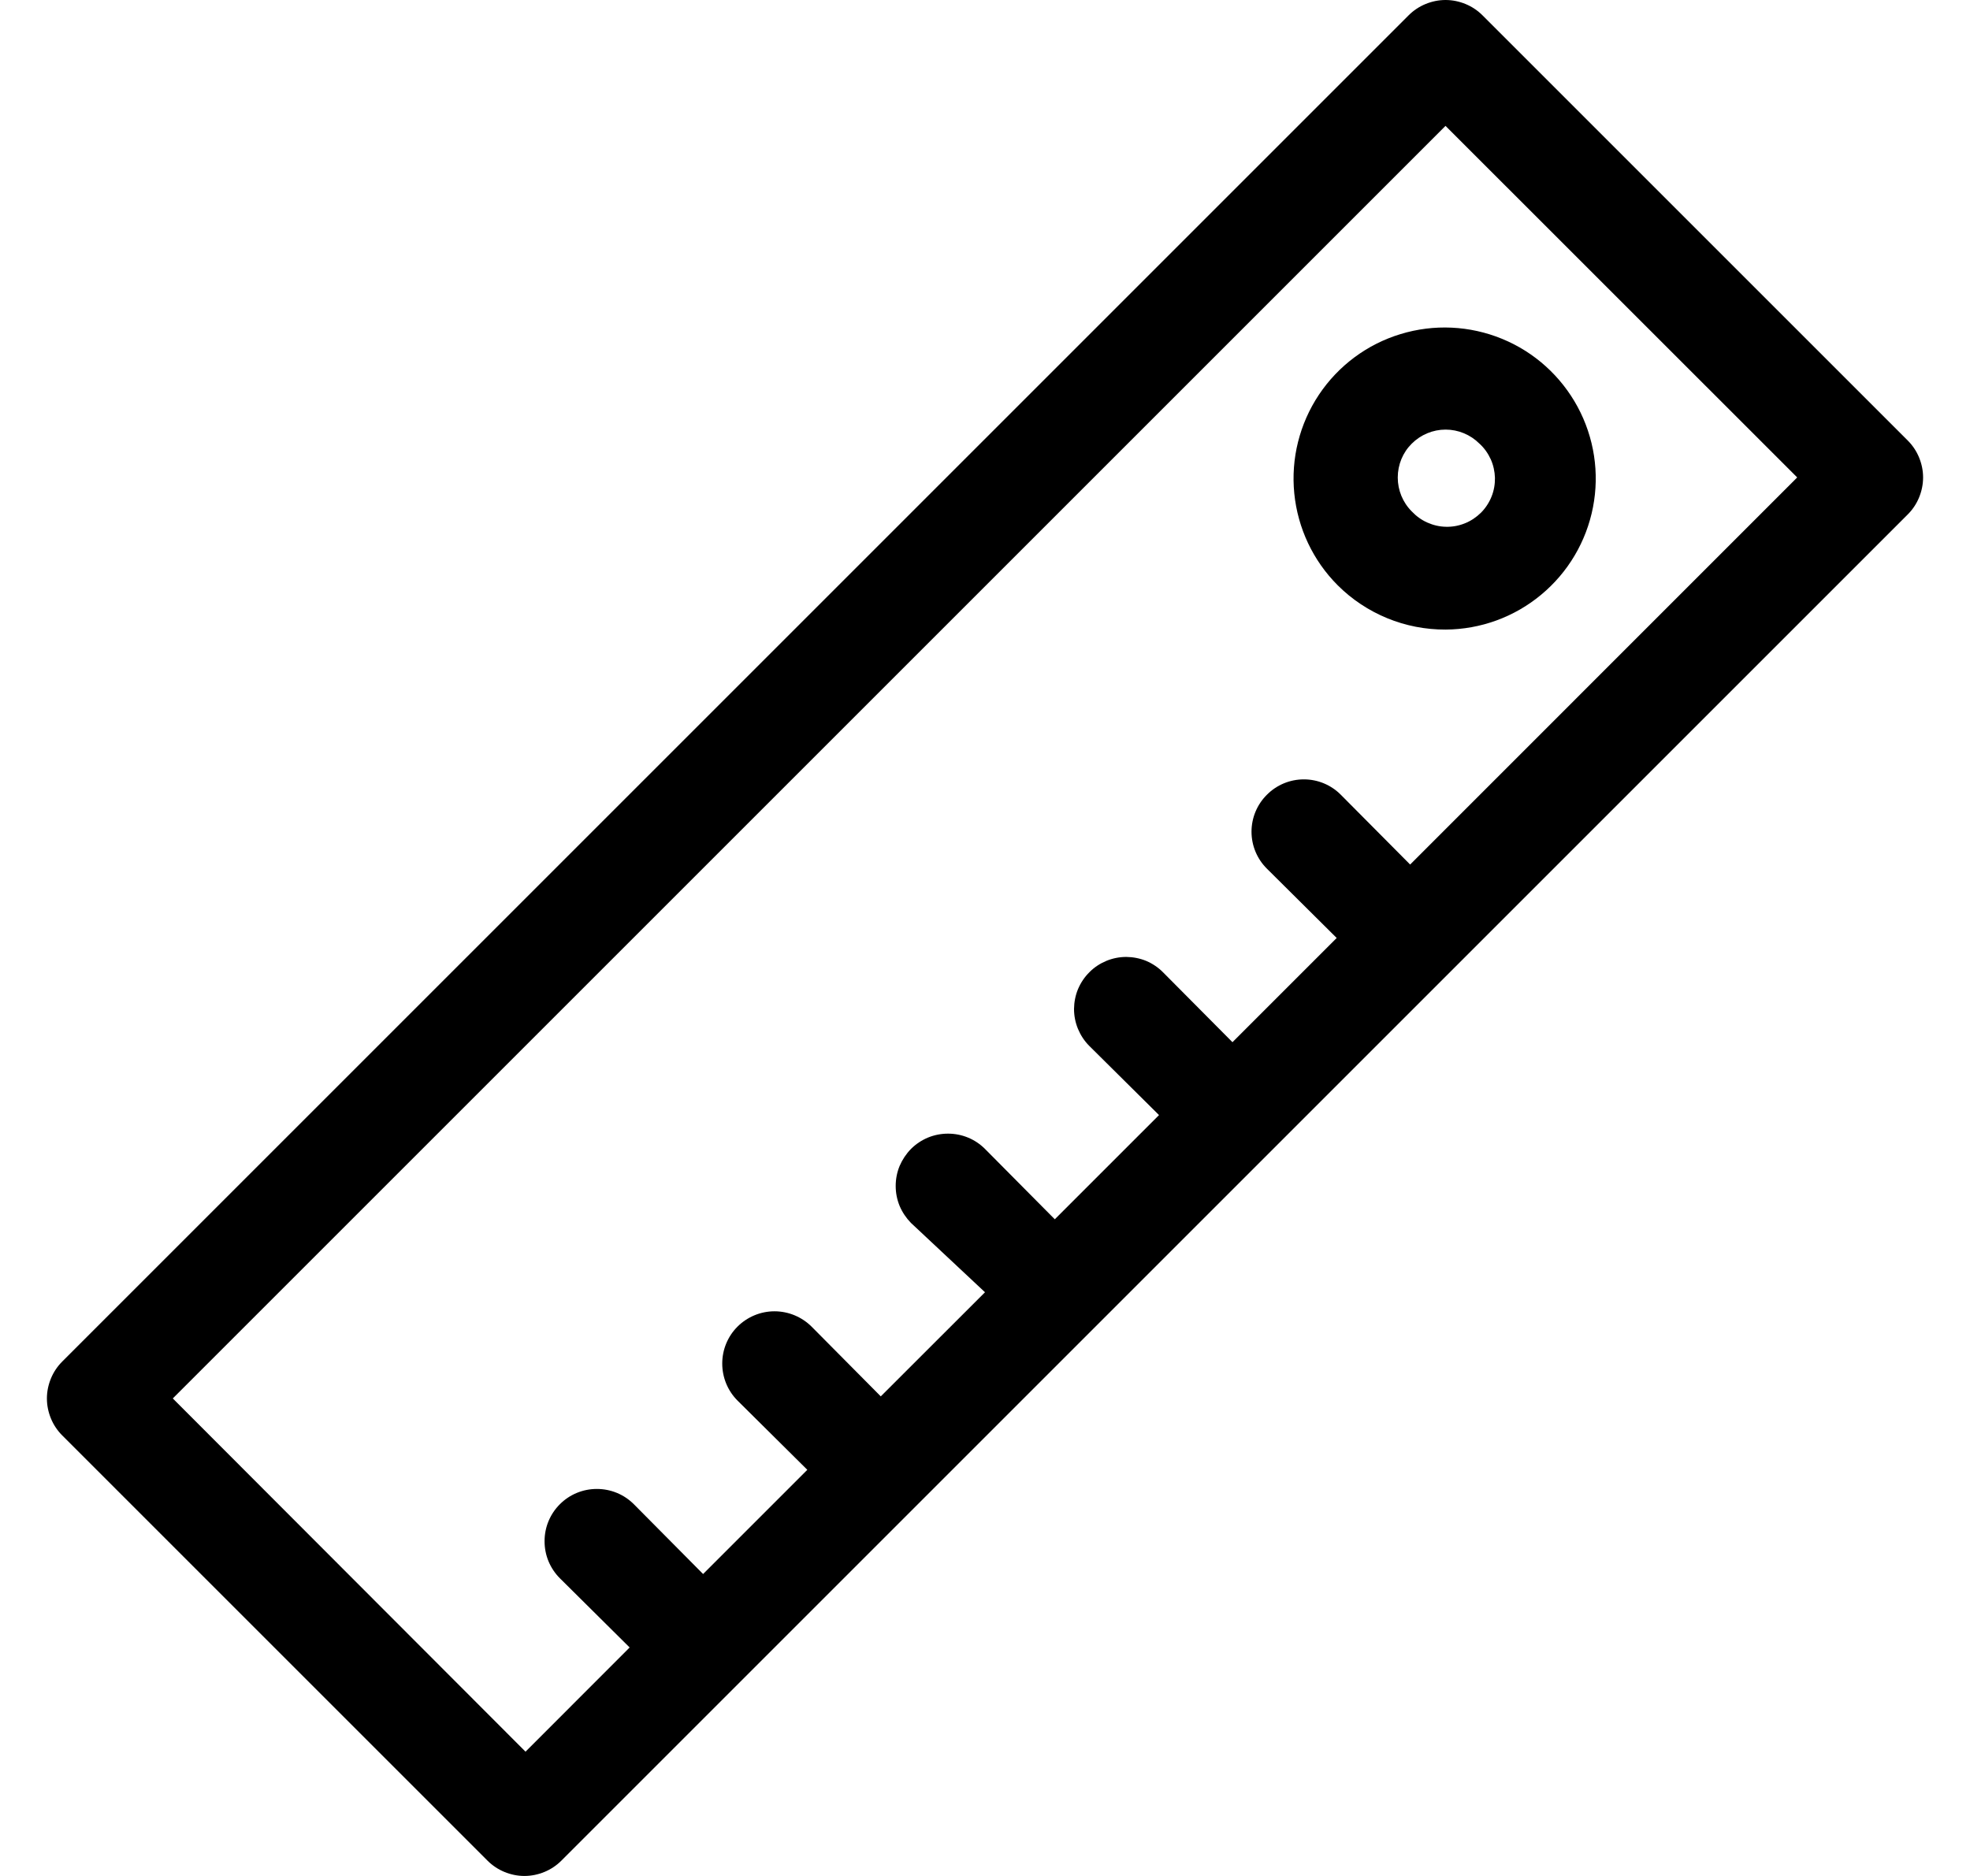
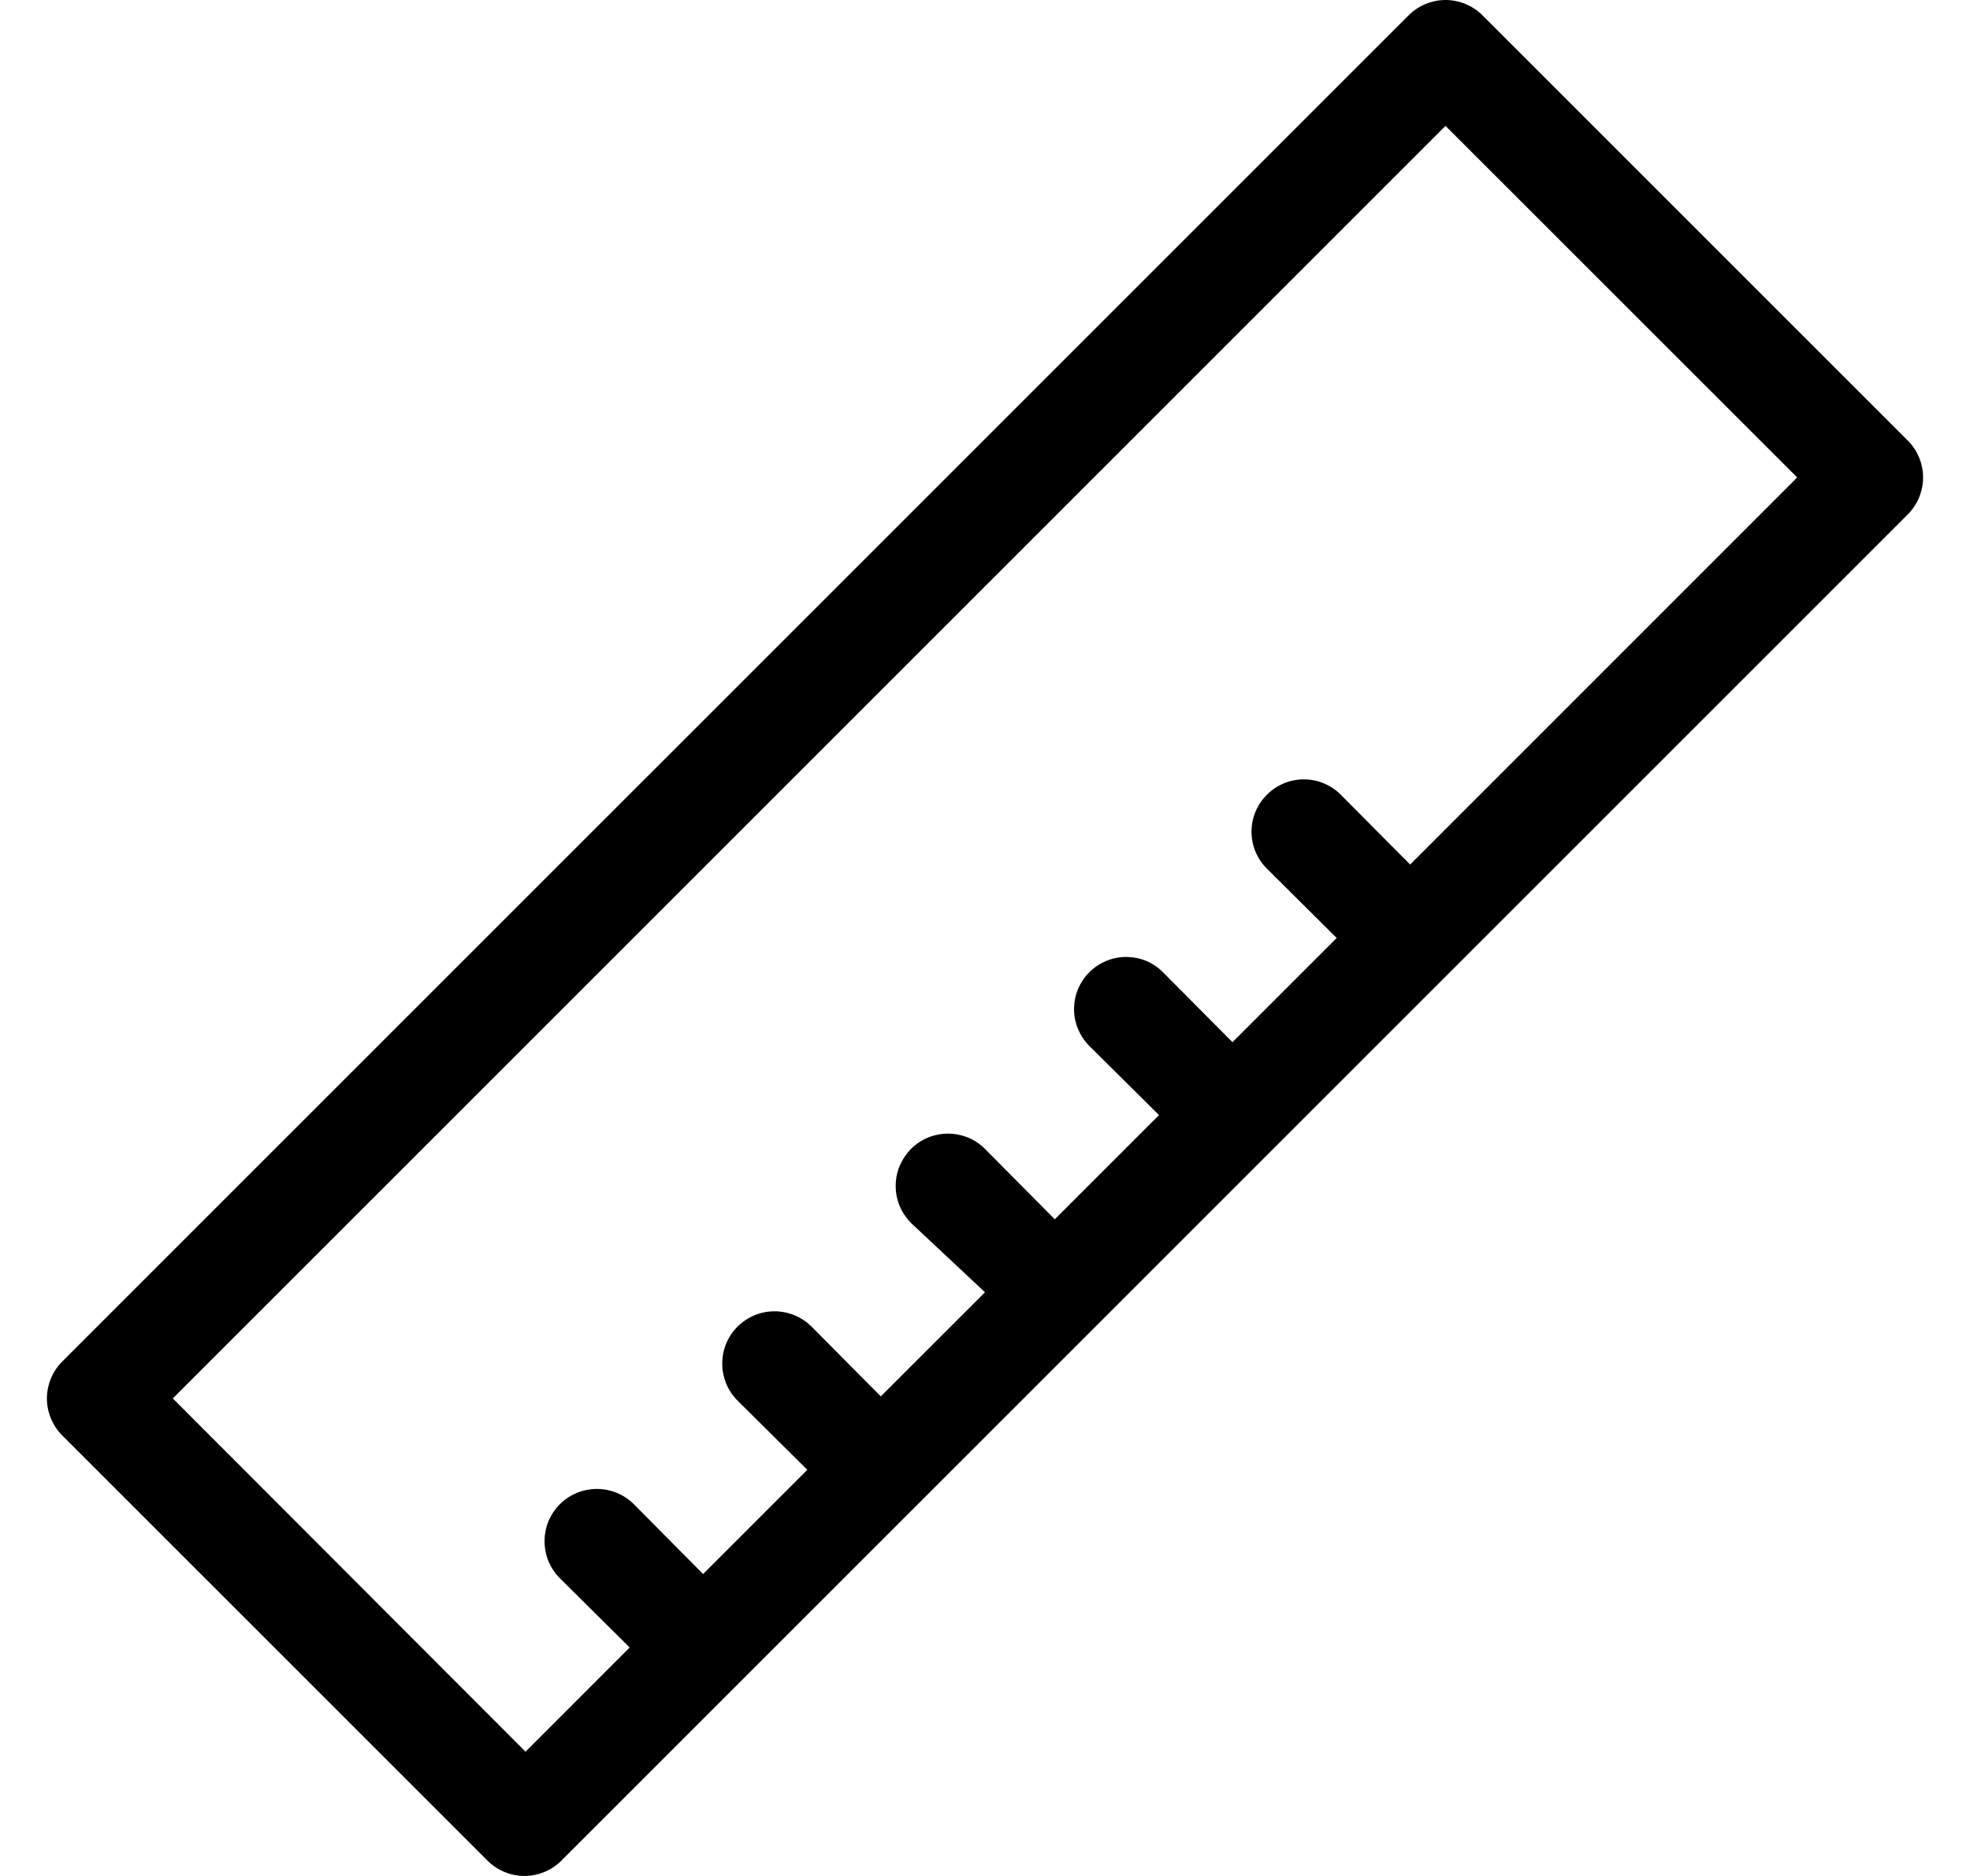
<svg xmlns="http://www.w3.org/2000/svg" width="21" height="20" viewBox="0 0 21 20" fill="none">
  <path d="M5.196 19.836C5.248 19.888 5.309 19.929 5.377 19.957C5.445 19.985 5.517 20 5.59 20C5.664 20 5.736 19.985 5.804 19.957C5.872 19.929 5.933 19.888 5.985 19.836L20.336 5.485C20.388 5.433 20.429 5.372 20.457 5.304C20.485 5.236 20.5 5.164 20.5 5.09C20.5 5.017 20.485 4.945 20.457 4.877C20.429 4.809 20.388 4.748 20.336 4.696L15.804 0.164C15.752 0.112 15.691 0.071 15.623 0.043C15.555 0.015 15.483 0 15.409 0C15.336 0 15.264 0.015 15.196 0.043C15.128 0.071 15.067 0.112 15.015 0.164L0.664 14.515C0.612 14.567 0.571 14.628 0.543 14.696C0.515 14.764 0.5 14.836 0.5 14.909C0.5 14.983 0.515 15.055 0.543 15.123C0.571 15.191 0.612 15.252 0.664 15.304L5.196 19.836ZM15.409 1.342L19.158 5.09L15.032 9.217L14.293 8.473C14.189 8.368 14.047 8.309 13.899 8.309C13.751 8.309 13.609 8.368 13.505 8.473C13.4 8.577 13.341 8.719 13.341 8.867C13.341 9.015 13.4 9.157 13.505 9.261L14.249 10L13.138 11.111L12.399 10.367C12.348 10.315 12.287 10.274 12.22 10.245C12.152 10.217 12.08 10.203 12.007 10.202C11.934 10.202 11.862 10.216 11.794 10.244C11.727 10.272 11.665 10.312 11.614 10.364C11.562 10.415 11.521 10.476 11.492 10.544C11.464 10.611 11.45 10.683 11.449 10.756C11.449 10.829 11.463 10.901 11.491 10.969C11.519 11.036 11.559 11.098 11.611 11.15L12.355 11.888L11.244 12.999L10.5 12.249C10.448 12.197 10.387 12.156 10.319 12.128C10.251 12.1 10.179 12.086 10.106 12.086C10.033 12.086 9.96 12.1 9.892 12.128C9.825 12.156 9.763 12.197 9.711 12.249C9.66 12.301 9.619 12.363 9.59 12.43C9.562 12.498 9.548 12.57 9.548 12.644C9.548 12.717 9.562 12.789 9.59 12.857C9.619 12.925 9.66 12.986 9.711 13.038L10.5 13.777L9.389 14.887L8.651 14.143C8.546 14.039 8.404 13.98 8.256 13.98C8.108 13.98 7.967 14.039 7.862 14.143C7.757 14.248 7.699 14.389 7.699 14.537C7.699 14.685 7.757 14.827 7.862 14.932L8.606 15.67L7.495 16.781L6.757 16.037C6.705 15.985 6.644 15.944 6.576 15.916C6.508 15.888 6.436 15.874 6.362 15.874C6.289 15.874 6.217 15.888 6.149 15.916C6.081 15.944 6.02 15.985 5.968 16.037C5.916 16.089 5.875 16.15 5.847 16.218C5.819 16.285 5.805 16.358 5.805 16.431C5.805 16.505 5.819 16.577 5.847 16.645C5.875 16.712 5.916 16.774 5.968 16.826L6.712 17.564L5.602 18.675L1.842 14.909L15.409 1.342Z" fill="black" />
-   <path d="M15.41 6.712C15.782 6.71 16.142 6.579 16.428 6.341C16.715 6.103 16.91 5.774 16.981 5.408C17.052 5.043 16.994 4.665 16.817 4.337C16.64 4.01 16.356 3.753 16.011 3.612C15.667 3.471 15.285 3.453 14.929 3.562C14.573 3.67 14.266 3.899 14.059 4.209C13.853 4.519 13.76 4.89 13.797 5.261C13.834 5.631 13.997 5.977 14.26 6.24C14.411 6.391 14.591 6.51 14.788 6.591C14.985 6.672 15.197 6.713 15.41 6.712ZM15.049 4.73C15.145 4.634 15.275 4.58 15.41 4.58C15.545 4.58 15.675 4.634 15.771 4.73C15.822 4.776 15.862 4.833 15.891 4.896C15.919 4.958 15.934 5.026 15.936 5.095C15.937 5.164 15.925 5.232 15.899 5.296C15.873 5.36 15.835 5.418 15.786 5.467C15.737 5.515 15.679 5.554 15.616 5.579C15.552 5.605 15.483 5.618 15.414 5.616C15.345 5.615 15.278 5.599 15.215 5.571C15.152 5.543 15.096 5.502 15.049 5.452C14.953 5.356 14.9 5.226 14.9 5.091C14.9 4.955 14.953 4.825 15.049 4.73Z" fill="black" />
</svg>